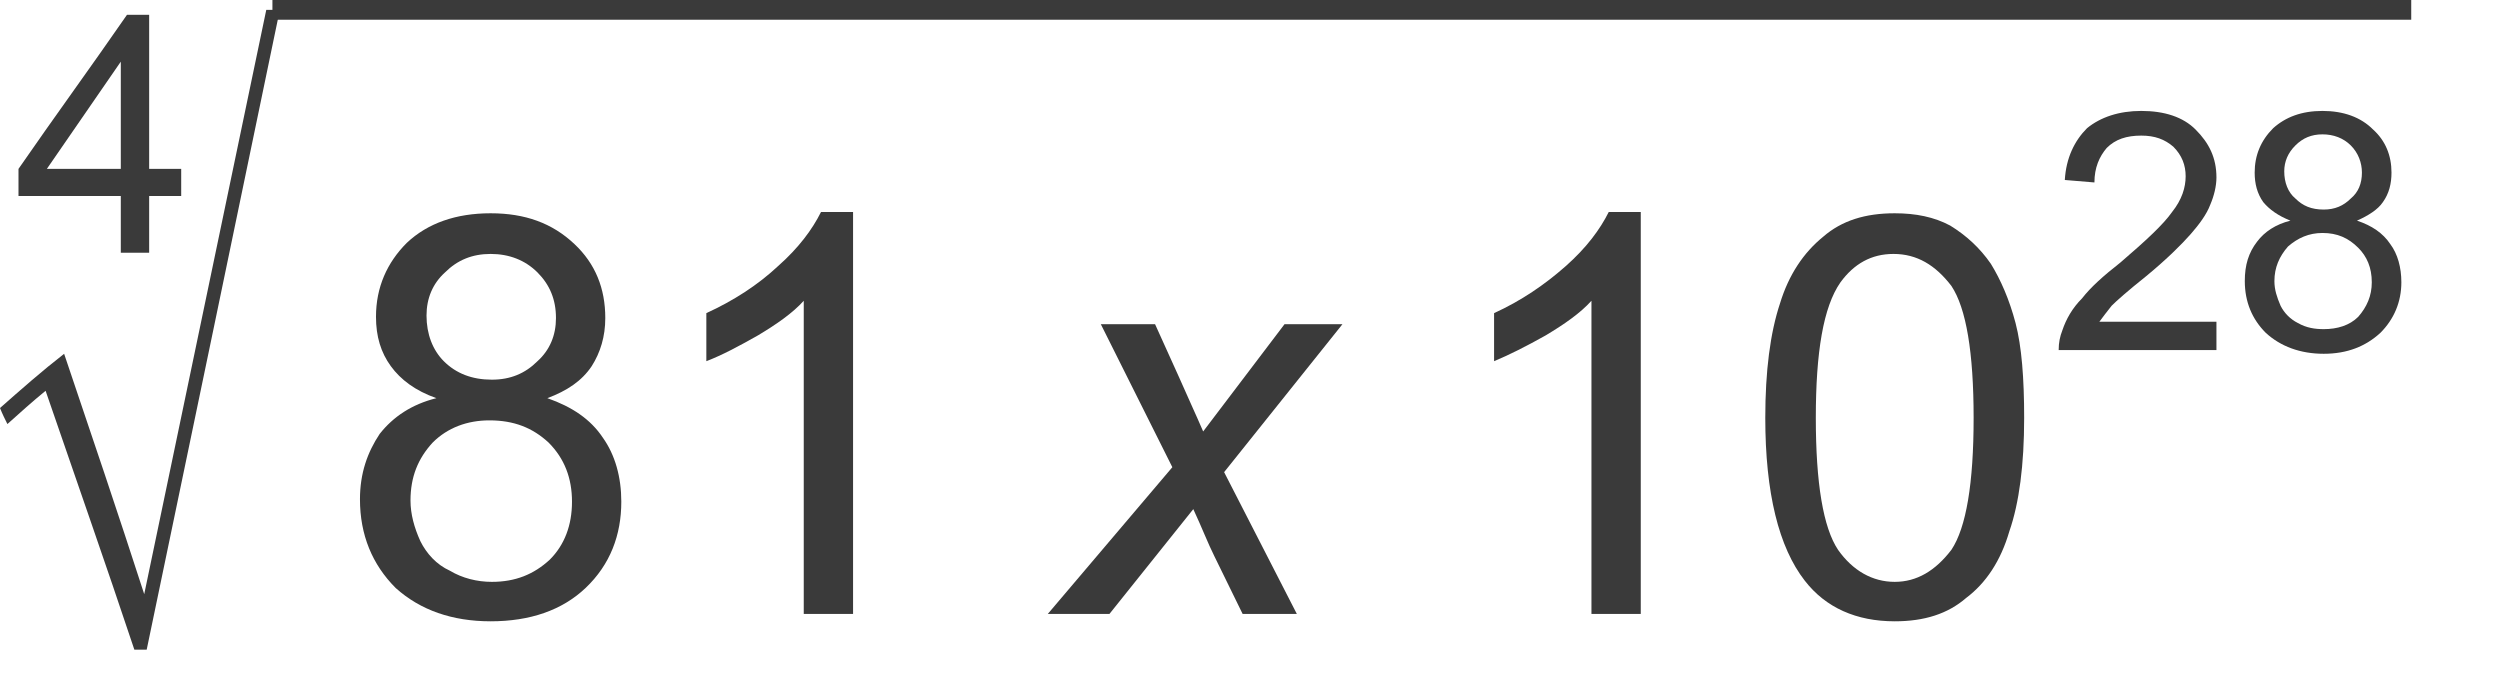
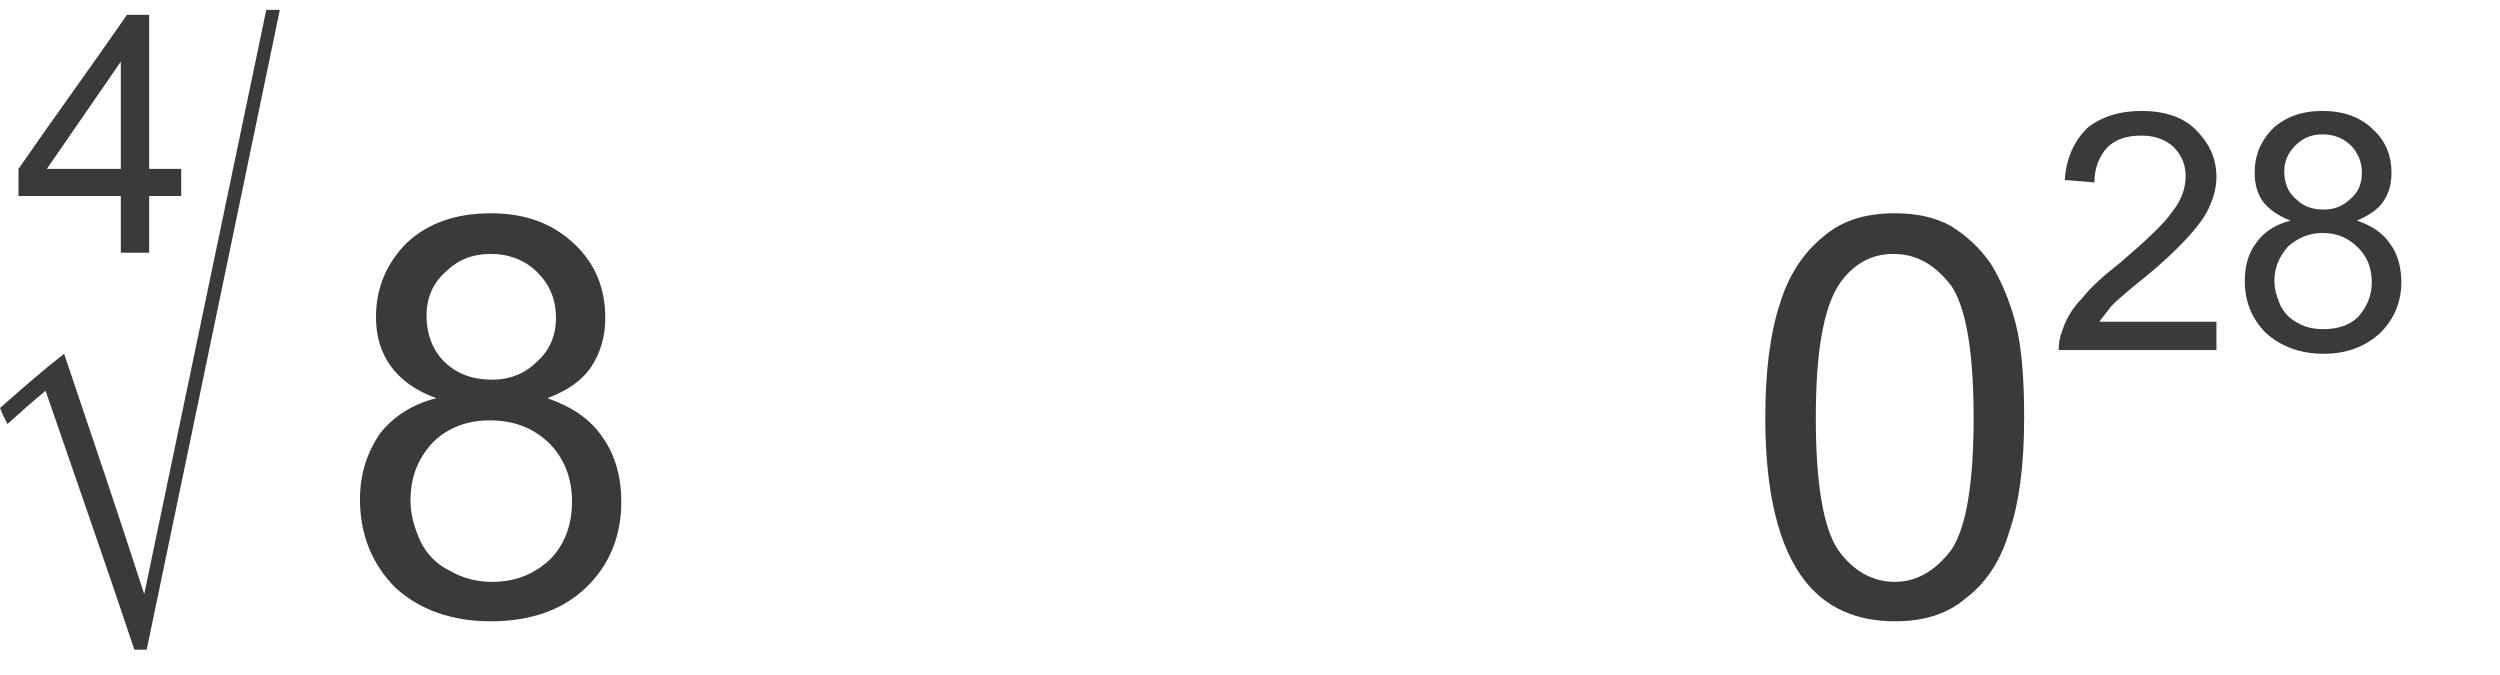
<svg xmlns="http://www.w3.org/2000/svg" id="svg25" height="5.28mm" width="19.57mm" version="1.0">
  <defs id="defs3">
    <pattern y="0" x="0" height="6" width="6" patternUnits="userSpaceOnUse" id="EMFhbasepattern" />
  </defs>
  <path id="path5" d="  M 3.574,7.477   C 3.574,6.93 3.574,6.346 3.574,5.799   C 2.59,5.799 1.568,5.799 0.547,5.799   C 0.547,5.507 0.547,5.252 0.547,4.997   C 1.605,3.465 2.699,1.969 3.757,0.438   C 3.939,0.438 4.158,0.438 4.413,0.438   C 4.413,1.969 4.413,3.465 4.413,4.997   C 4.705,4.997 5.033,4.997 5.361,4.997   C 5.361,5.252 5.361,5.507 5.361,5.799   C 5.033,5.799 4.705,5.799 4.413,5.799   C 4.413,6.346 4.413,6.93 4.413,7.477   C 4.121,7.477 3.866,7.477 3.574,7.477   z  M 3.574,4.997   C 3.574,3.939 3.574,2.881 3.574,1.824   C 2.845,2.881 2.115,3.939 1.386,4.997   C 2.115,4.997 2.845,4.997 3.574,4.997   z " style="fill:#3a3a3a;fill-rule:evenodd;fill-opacity:1;stroke:none;" />
  <path id="path7" d="  M 3.975,19.221   C 3.137,16.704 2.225,14.115 1.349,11.562   C 0.948,11.89 0.584,12.218 0.219,12.546   C 0.146,12.4 0.073,12.255 0,12.072   C 0.62,11.525 1.24,10.978 1.897,10.467   C 2.699,12.838 3.501,15.209 4.267,17.579   C 5.471,11.817 6.674,6.054 7.878,0.292   C 8.024,0.292 8.133,0.292 8.279,0.292   C 6.966,6.601 5.653,12.948 4.34,19.221   C 4.194,19.221 4.085,19.221 3.975,19.221   z " style="fill:#3a3a3a;fill-rule:evenodd;fill-opacity:1;stroke:none;" />
-   <path id="path9" d="  M 8.06,0   C 29.178,0 50.222,0 71.339,0   C 71.339,0.182 71.339,0.401 71.339,0.584   C 50.222,0.584 29.178,0.584 8.06,0.584   C 8.06,0.401 8.06,0.182 8.06,0   z " style="fill:#3a3a3a;fill-rule:evenodd;fill-opacity:1;stroke:none;" />
  <path id="path11" d="  M 12.911,11.78   C 12.291,11.562 11.853,11.233 11.562,10.832   C 11.27,10.431 11.124,9.957 11.124,9.373   C 11.124,8.498 11.452,7.769 12.036,7.185   C 12.656,6.601 13.495,6.31 14.516,6.31   C 15.537,6.31 16.339,6.601 16.996,7.221   C 17.616,7.805 17.908,8.534 17.908,9.41   C 17.908,9.957 17.762,10.431 17.507,10.832   C 17.215,11.27 16.777,11.562 16.194,11.78   C 16.923,12.036 17.47,12.4 17.835,12.948   C 18.199,13.458 18.382,14.115 18.382,14.844   C 18.382,15.829 18.054,16.704 17.324,17.397   C 16.631,18.054 15.683,18.382 14.516,18.382   C 13.385,18.382 12.437,18.054 11.707,17.397   C 11.015,16.704 10.65,15.829 10.65,14.771   C 10.65,14.005 10.869,13.385 11.233,12.838   C 11.635,12.328 12.182,11.963 12.911,11.78   z  M 12.619,9.337   C 12.619,9.884 12.802,10.358 13.13,10.686   C 13.495,11.051 13.969,11.233 14.552,11.233   C 15.099,11.233 15.537,11.051 15.902,10.686   C 16.266,10.358 16.449,9.92 16.449,9.41   C 16.449,8.863 16.266,8.425 15.902,8.06   C 15.537,7.696 15.063,7.513 14.516,7.513   C 13.969,7.513 13.531,7.696 13.166,8.06   C 12.802,8.389 12.619,8.826 12.619,9.337   z  M 12.145,14.808   C 12.145,15.209 12.255,15.61 12.437,16.011   C 12.619,16.376 12.911,16.704 13.312,16.886   C 13.677,17.105 14.115,17.215 14.552,17.215   C 15.245,17.215 15.792,16.996 16.266,16.558   C 16.704,16.121 16.923,15.537 16.923,14.844   C 16.923,14.151 16.704,13.568 16.23,13.093   C 15.756,12.656 15.209,12.437 14.479,12.437   C 13.823,12.437 13.239,12.656 12.802,13.093   C 12.364,13.568 12.145,14.115 12.145,14.808   z " style="fill:#3a3a3a;fill-rule:evenodd;fill-opacity:1;stroke:none;" />
-   <path id="path13" d="  M 25.239,18.163   L 23.78,18.163   L 23.78,8.899   C 23.451,9.264 22.977,9.592 22.43,9.92   C 21.847,10.249 21.373,10.504 20.898,10.686   L 20.898,9.264   C 21.701,8.899 22.43,8.425 23.014,7.878   C 23.634,7.331 24.035,6.784 24.29,6.273   L 25.239,6.273   L 25.239,18.163   z " style="fill:#3a3a3a;fill-rule:evenodd;fill-opacity:1;stroke:none;" />
-   <path id="path15" d="  M 31.001,18.163   L 34.685,13.823   L 32.569,9.592   L 34.174,9.592   L 34.867,11.124   C 35.122,11.707 35.378,12.255 35.597,12.765   L 38.004,9.592   L 39.718,9.592   L 36.217,13.969   L 38.368,18.163   L 36.764,18.163   L 35.925,16.449   C 35.742,16.084 35.56,15.61 35.305,15.063   L 32.825,18.163   L 31.001,18.163   z " style="fill:#3a3a3a;fill-rule:evenodd;fill-opacity:1;stroke:none;" />
-   <path id="path17" d="  M 48.544,18.163   L 47.085,18.163   L 47.085,8.899   C 46.757,9.264 46.283,9.592 45.736,9.92   C 45.152,10.249 44.642,10.504 44.204,10.686   L 44.204,9.264   C 45.006,8.899 45.699,8.425 46.319,7.878   C 46.939,7.331 47.341,6.784 47.596,6.273   L 48.544,6.273   L 48.544,18.163   z " style="fill:#3a3a3a;fill-rule:evenodd;fill-opacity:1;stroke:none;" />
  <path id="path19" d="  M 52.228,12.364   C 52.228,10.978 52.374,9.847 52.665,8.972   C 52.921,8.133 53.358,7.477 53.942,7.003   C 54.489,6.528 55.182,6.31 56.057,6.31   C 56.677,6.31 57.224,6.419 57.699,6.674   C 58.173,6.966 58.574,7.331 58.902,7.805   C 59.194,8.279 59.449,8.863 59.632,9.556   C 59.814,10.249 59.887,11.197 59.887,12.364   C 59.887,13.75 59.741,14.881 59.449,15.719   C 59.194,16.595 58.756,17.251 58.173,17.689   C 57.626,18.163 56.933,18.382 56.057,18.382   C 54.927,18.382 54.015,17.981 53.395,17.178   C 52.629,16.194 52.228,14.589 52.228,12.364   z  M 53.723,12.364   C 53.723,14.297 53.942,15.61 54.38,16.266   C 54.817,16.886 55.401,17.215 56.057,17.215   C 56.714,17.215 57.261,16.886 57.735,16.266   C 58.173,15.61 58.392,14.297 58.392,12.364   C 58.392,10.431 58.173,9.118 57.735,8.461   C 57.261,7.841 56.714,7.513 56.021,7.513   C 55.364,7.513 54.854,7.805 54.453,8.352   C 53.942,9.082 53.723,10.431 53.723,12.364   z " style="fill:#3a3a3a;fill-rule:evenodd;fill-opacity:1;stroke:none;" />
  <path id="path21" d="  M 65.576,9.519   L 65.576,10.358   L 60.908,10.358   C 60.908,10.139 60.945,9.957 61.017,9.774   C 61.127,9.446 61.309,9.118 61.601,8.826   C 61.856,8.498 62.221,8.17 62.732,7.769   C 63.498,7.112 64.008,6.638 64.263,6.273   C 64.555,5.908 64.665,5.544 64.665,5.215   C 64.665,4.887 64.555,4.595 64.3,4.34   C 64.045,4.121 63.753,4.012 63.352,4.012   C 62.914,4.012 62.586,4.121 62.33,4.377   C 62.112,4.632 61.966,4.96 61.966,5.398   L 61.09,5.325   C 61.127,4.668 61.382,4.158 61.747,3.793   C 62.148,3.465 62.695,3.282 63.352,3.282   C 64.045,3.282 64.592,3.465 64.956,3.83   C 65.358,4.231 65.576,4.668 65.576,5.252   C 65.576,5.507 65.504,5.799 65.394,6.054   C 65.285,6.346 65.066,6.638 64.811,6.93   C 64.555,7.221 64.118,7.659 63.498,8.17   C 62.951,8.607 62.622,8.899 62.476,9.045   C 62.33,9.227 62.221,9.373 62.112,9.519   L 65.576,9.519   z " style="fill:#3a3a3a;fill-rule:evenodd;fill-opacity:1;stroke:none;" />
  <path id="path23" d="  M 67.765,6.528   C 67.4,6.383 67.145,6.2 66.962,5.981   C 66.78,5.726 66.707,5.434 66.707,5.106   C 66.707,4.595 66.889,4.158 67.254,3.793   C 67.619,3.465 68.093,3.282 68.713,3.282   C 69.333,3.282 69.844,3.465 70.208,3.83   C 70.573,4.158 70.755,4.595 70.755,5.106   C 70.755,5.434 70.683,5.726 70.5,5.981   C 70.354,6.2 70.063,6.383 69.734,6.528   C 70.172,6.674 70.5,6.893 70.719,7.221   C 70.938,7.513 71.047,7.914 71.047,8.352   C 71.047,8.936 70.828,9.446 70.427,9.847   C 69.99,10.249 69.443,10.467 68.75,10.467   C 68.057,10.467 67.473,10.249 67.035,9.847   C 66.634,9.446 66.415,8.936 66.415,8.316   C 66.415,7.841 66.525,7.477 66.78,7.148   C 66.999,6.857 67.327,6.638 67.765,6.528   z  M 67.582,5.07   C 67.582,5.398 67.692,5.69 67.911,5.872   C 68.13,6.091 68.385,6.2 68.75,6.2   C 69.078,6.2 69.333,6.091 69.552,5.872   C 69.771,5.69 69.88,5.434 69.88,5.106   C 69.88,4.814 69.771,4.523 69.552,4.304   C 69.333,4.085 69.041,3.975 68.713,3.975   C 68.385,3.975 68.13,4.085 67.911,4.304   C 67.692,4.523 67.582,4.778 67.582,5.07   z  M 67.291,8.316   C 67.291,8.571 67.364,8.79 67.473,9.045   C 67.582,9.264 67.765,9.446 67.984,9.556   C 68.239,9.702 68.494,9.738 68.75,9.738   C 69.151,9.738 69.515,9.629 69.771,9.373   C 70.026,9.082 70.172,8.753 70.172,8.352   C 70.172,7.914 70.026,7.586 69.771,7.331   C 69.479,7.039 69.151,6.893 68.713,6.893   C 68.312,6.893 67.984,7.039 67.692,7.294   C 67.437,7.586 67.291,7.914 67.291,8.316   z " style="fill:#3a3a3a;fill-rule:evenodd;fill-opacity:1;stroke:none;" />
</svg>